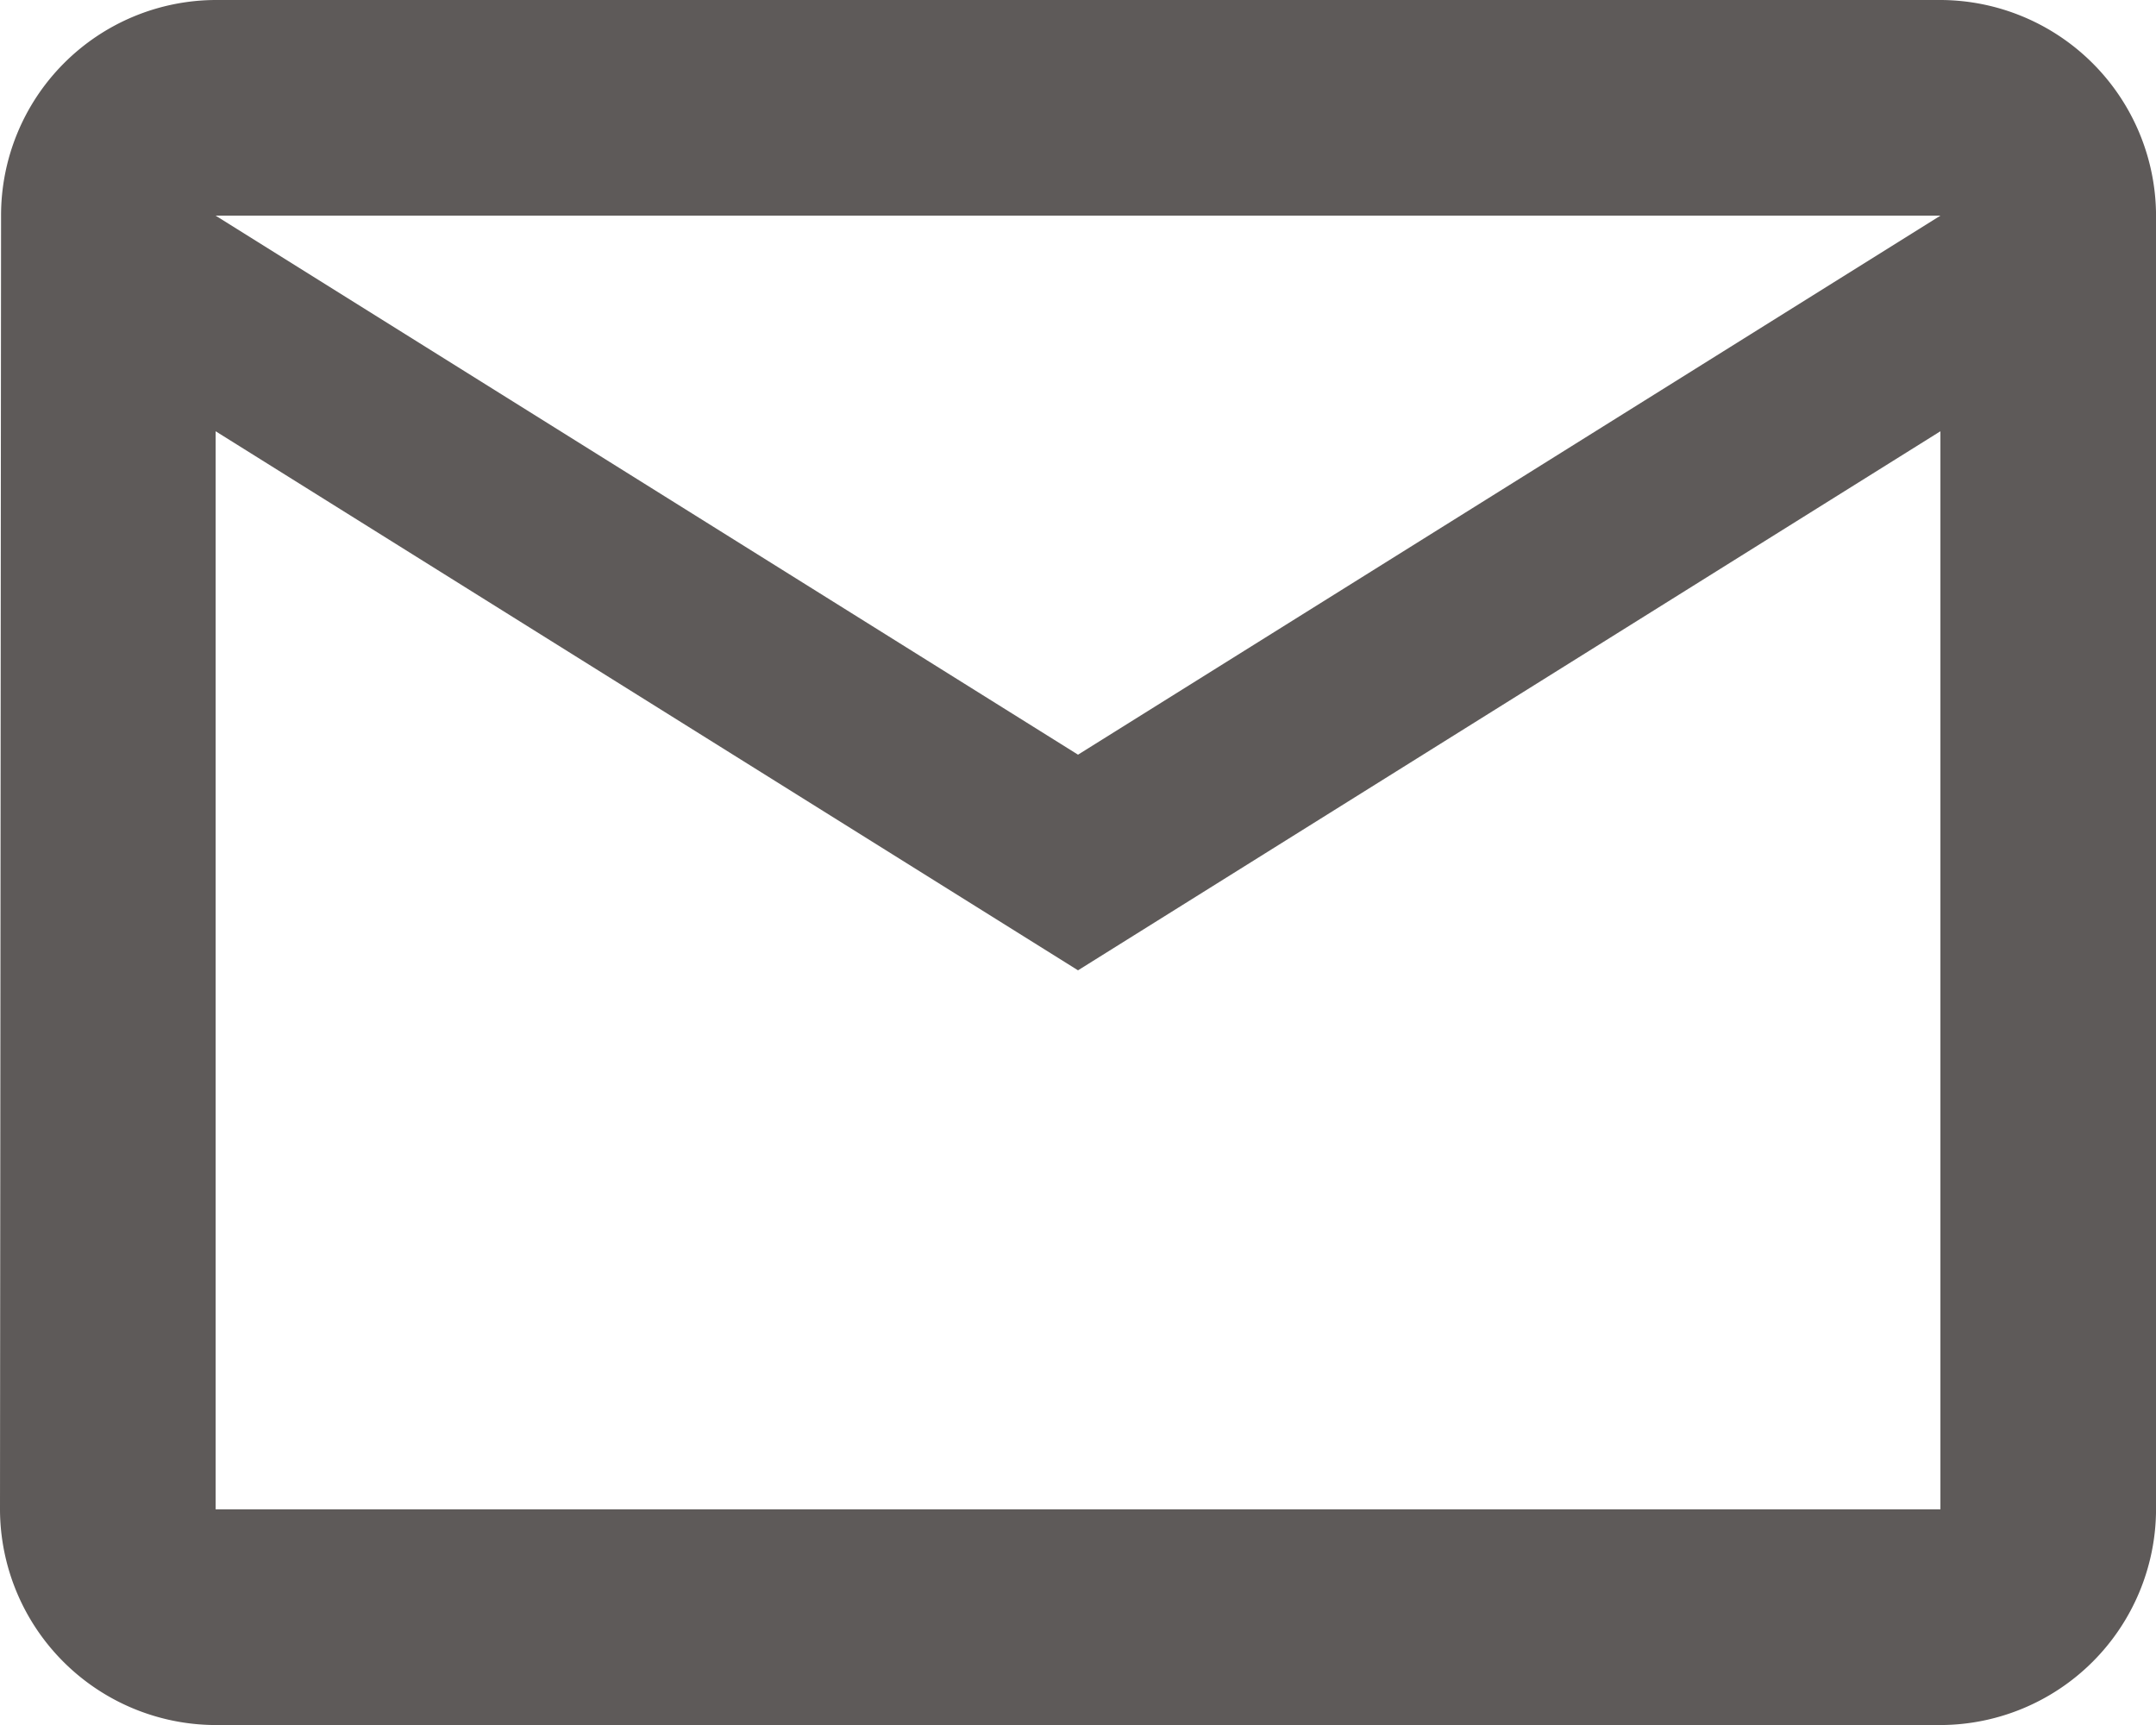
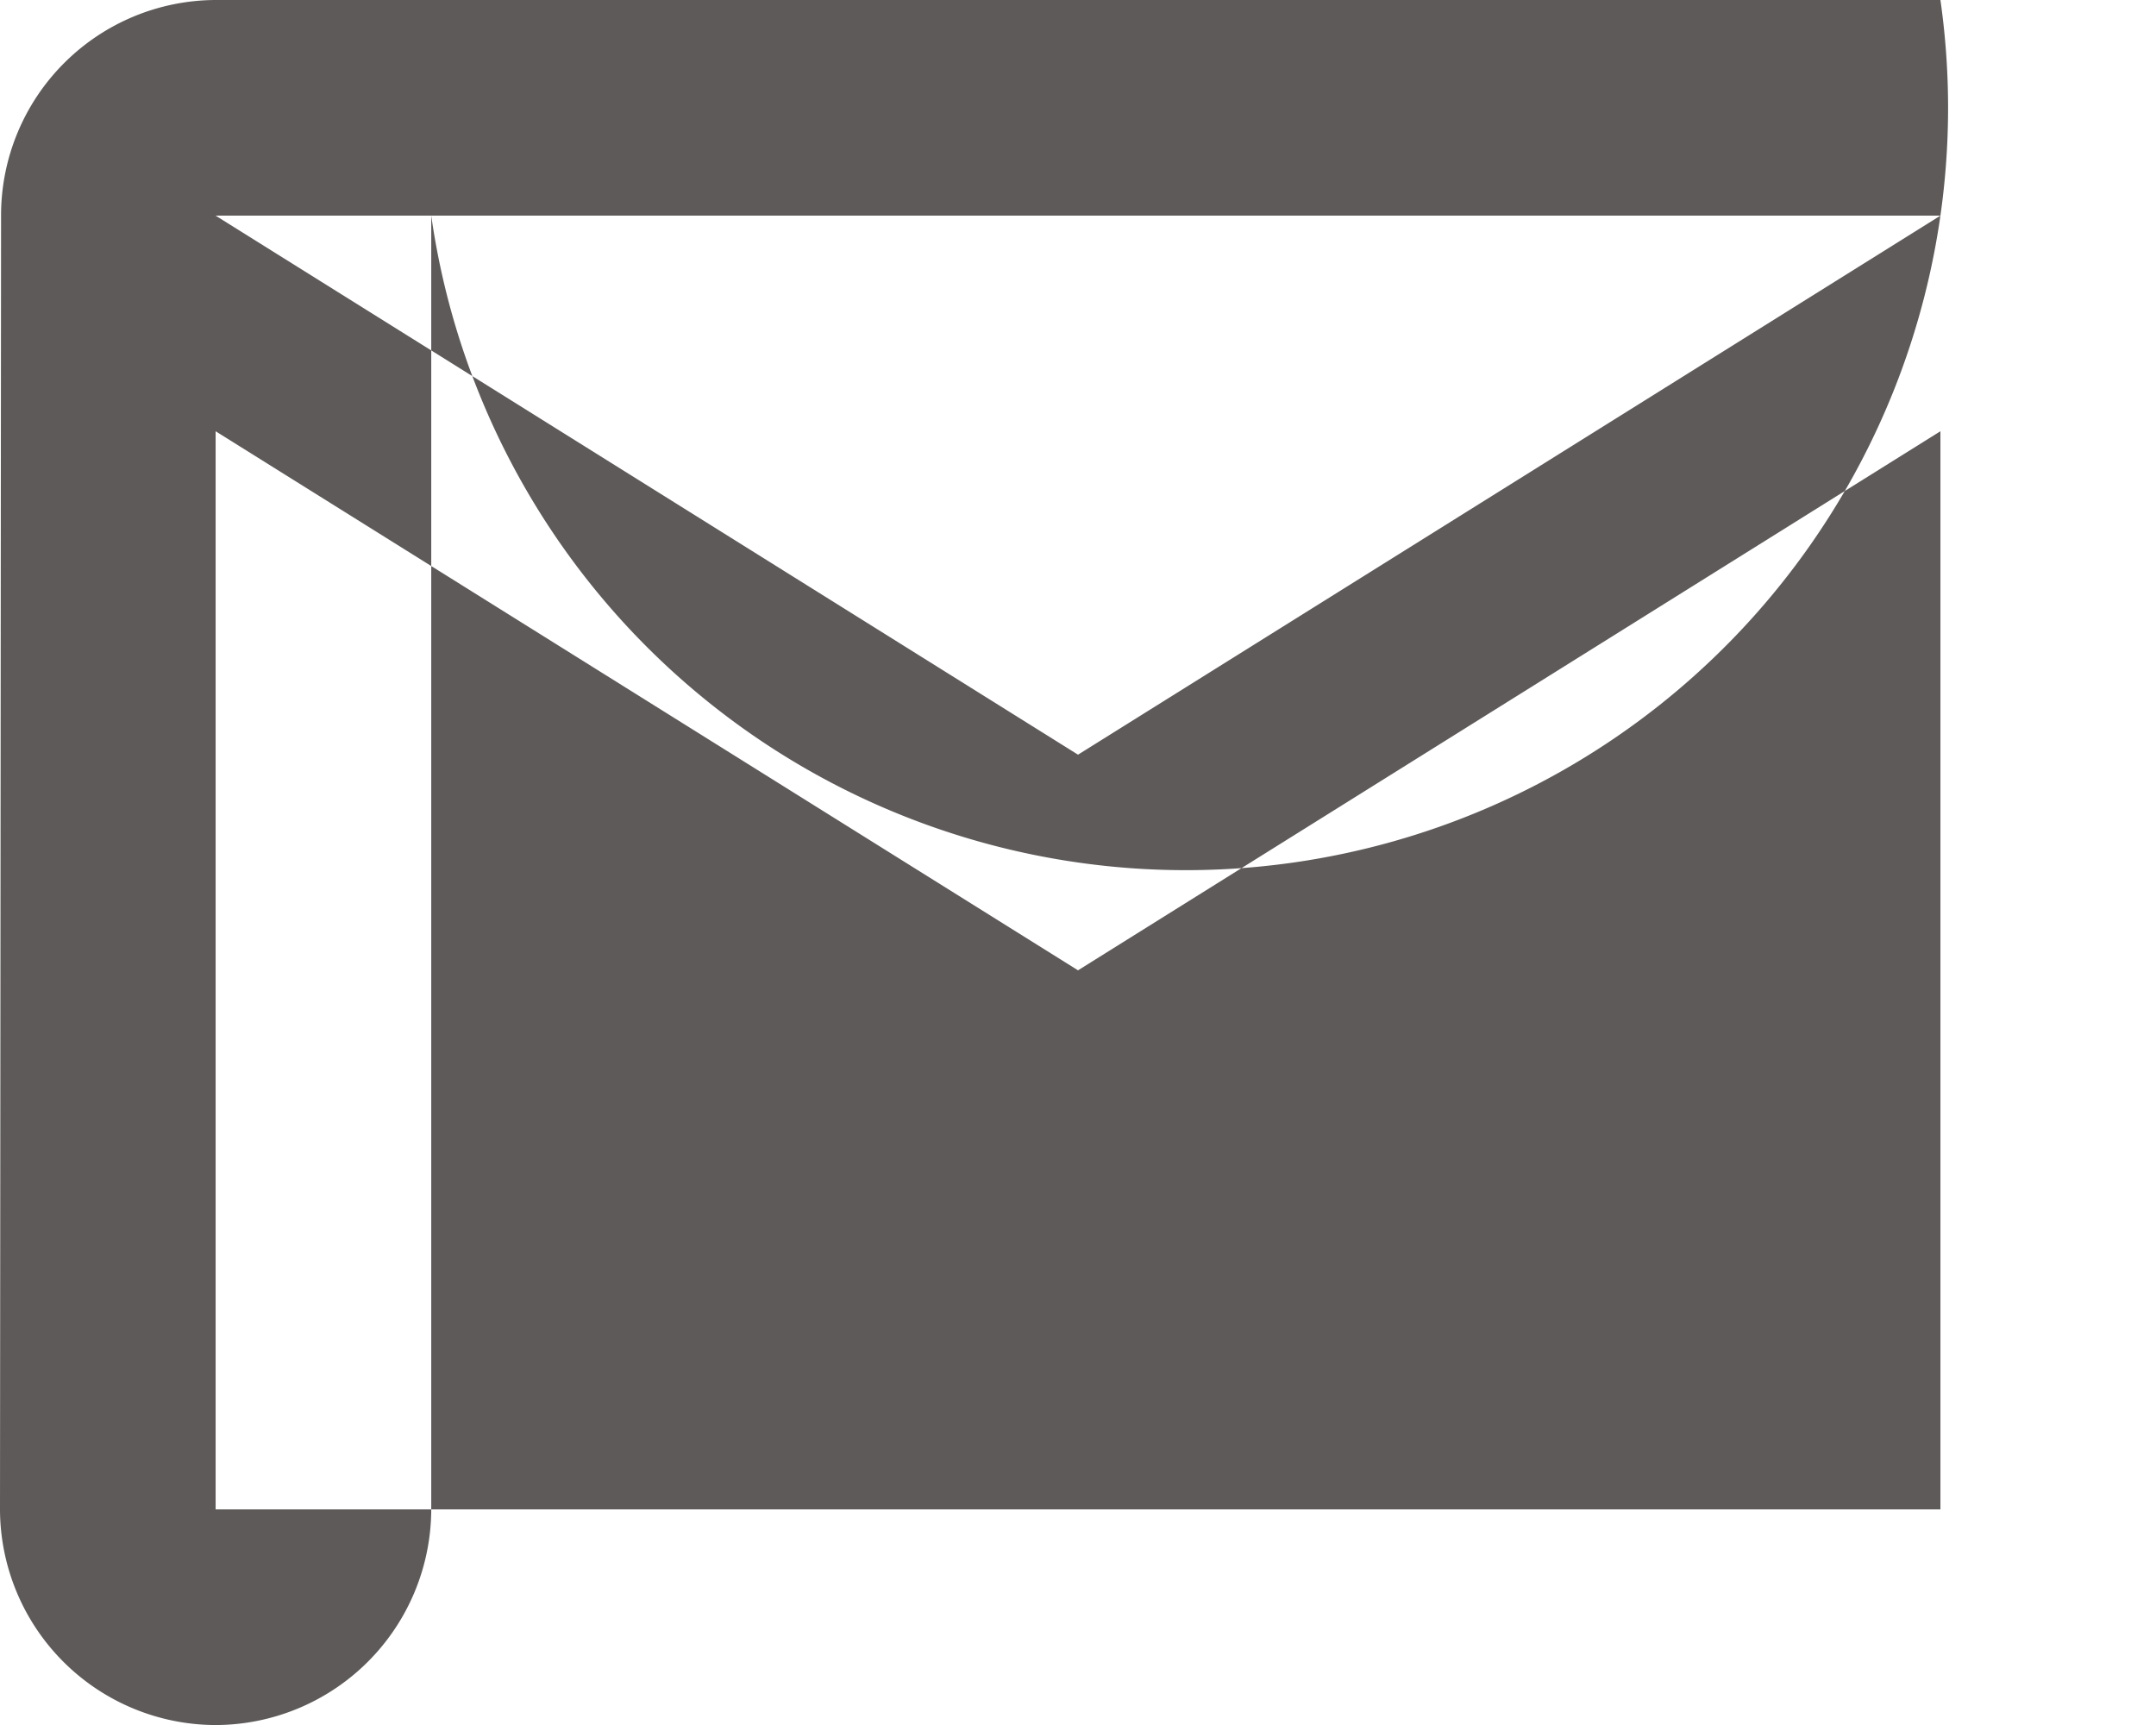
<svg xmlns="http://www.w3.org/2000/svg" width="50.635" height="40.508" viewBox="0 0 50.635 40.508">
-   <path fill="#5e5a59" id="Path_390" data-name="Path 390" d="M47.572,4H7.064A5.057,5.057,0,0,0,2.025,9.064L2,39.445a5.078,5.078,0,0,0,5.064,5.064H47.572a5.078,5.078,0,0,0,5.064-5.064V9.064A5.078,5.078,0,0,0,47.572,4Zm0,35.445H7.064V14.127L27.318,26.786,47.572,14.127ZM27.318,21.722,7.064,9.064H47.572Z" transform="translate(-2 -4)" />
+   <path fill="#5e5a59" id="Path_390" data-name="Path 390" d="M47.572,4H7.064A5.057,5.057,0,0,0,2.025,9.064L2,39.445a5.078,5.078,0,0,0,5.064,5.064a5.078,5.078,0,0,0,5.064-5.064V9.064A5.078,5.078,0,0,0,47.572,4Zm0,35.445H7.064V14.127L27.318,26.786,47.572,14.127ZM27.318,21.722,7.064,9.064H47.572Z" transform="translate(-2 -4)" />
</svg>